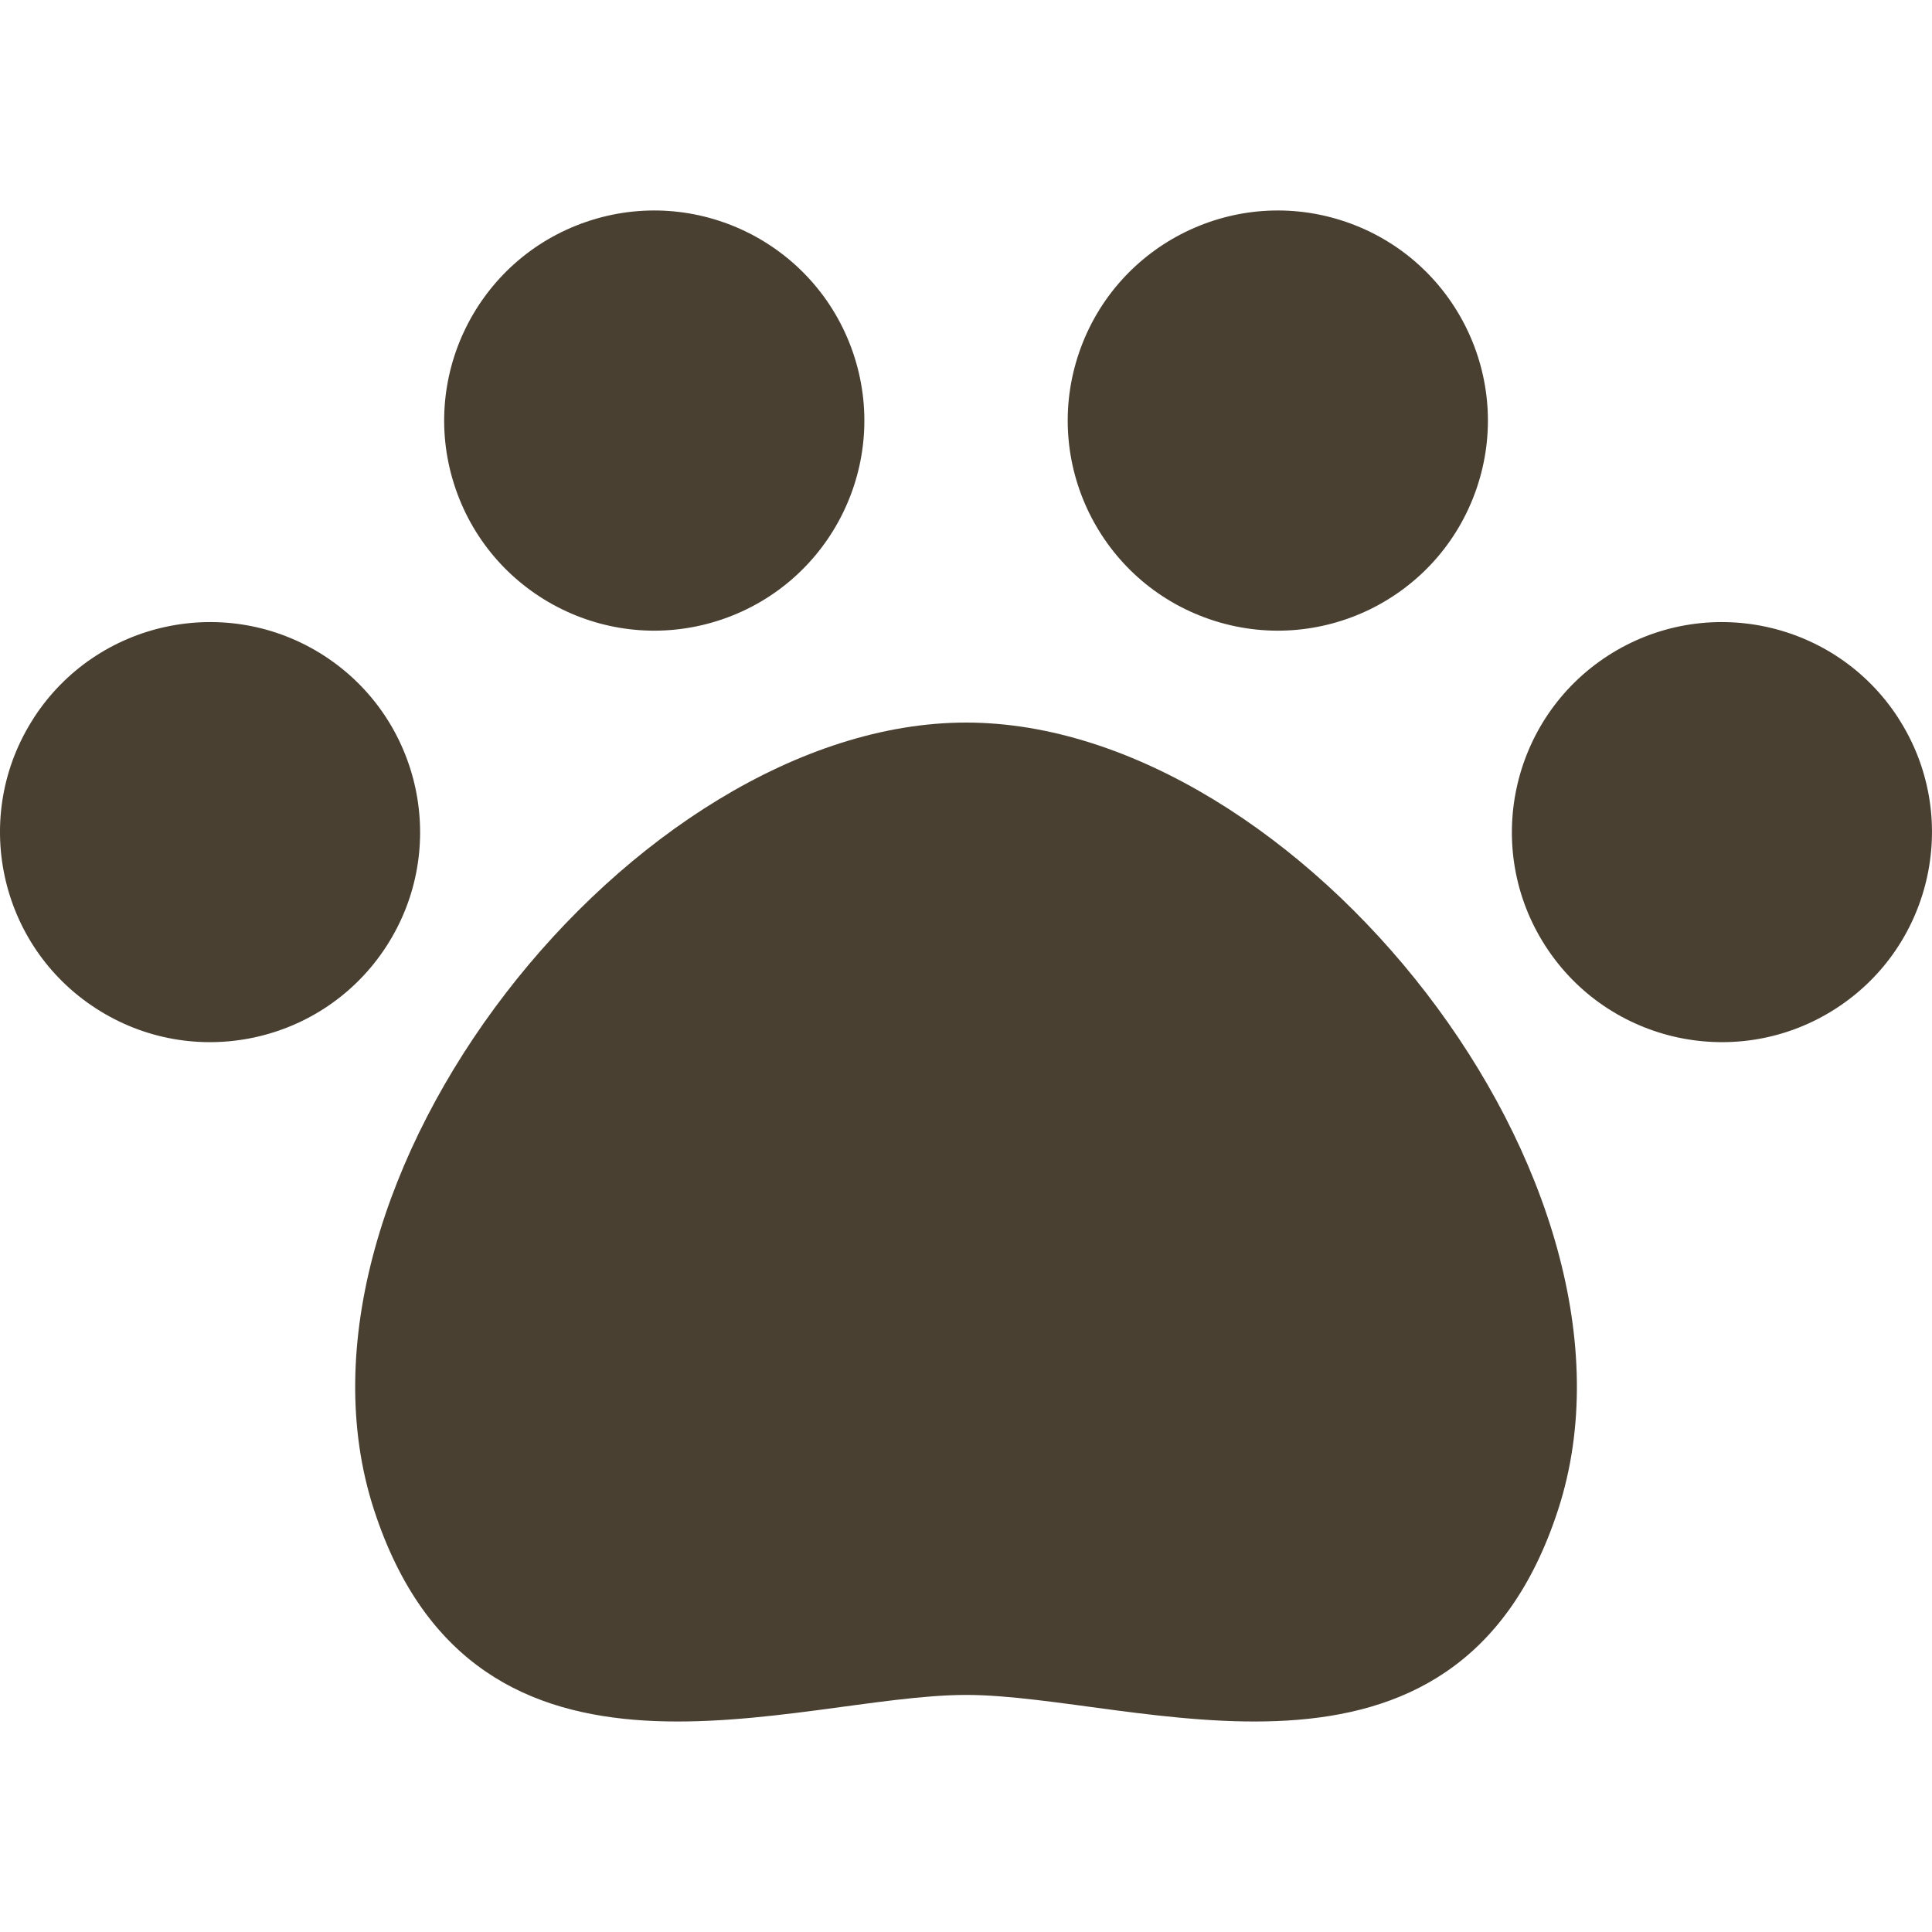
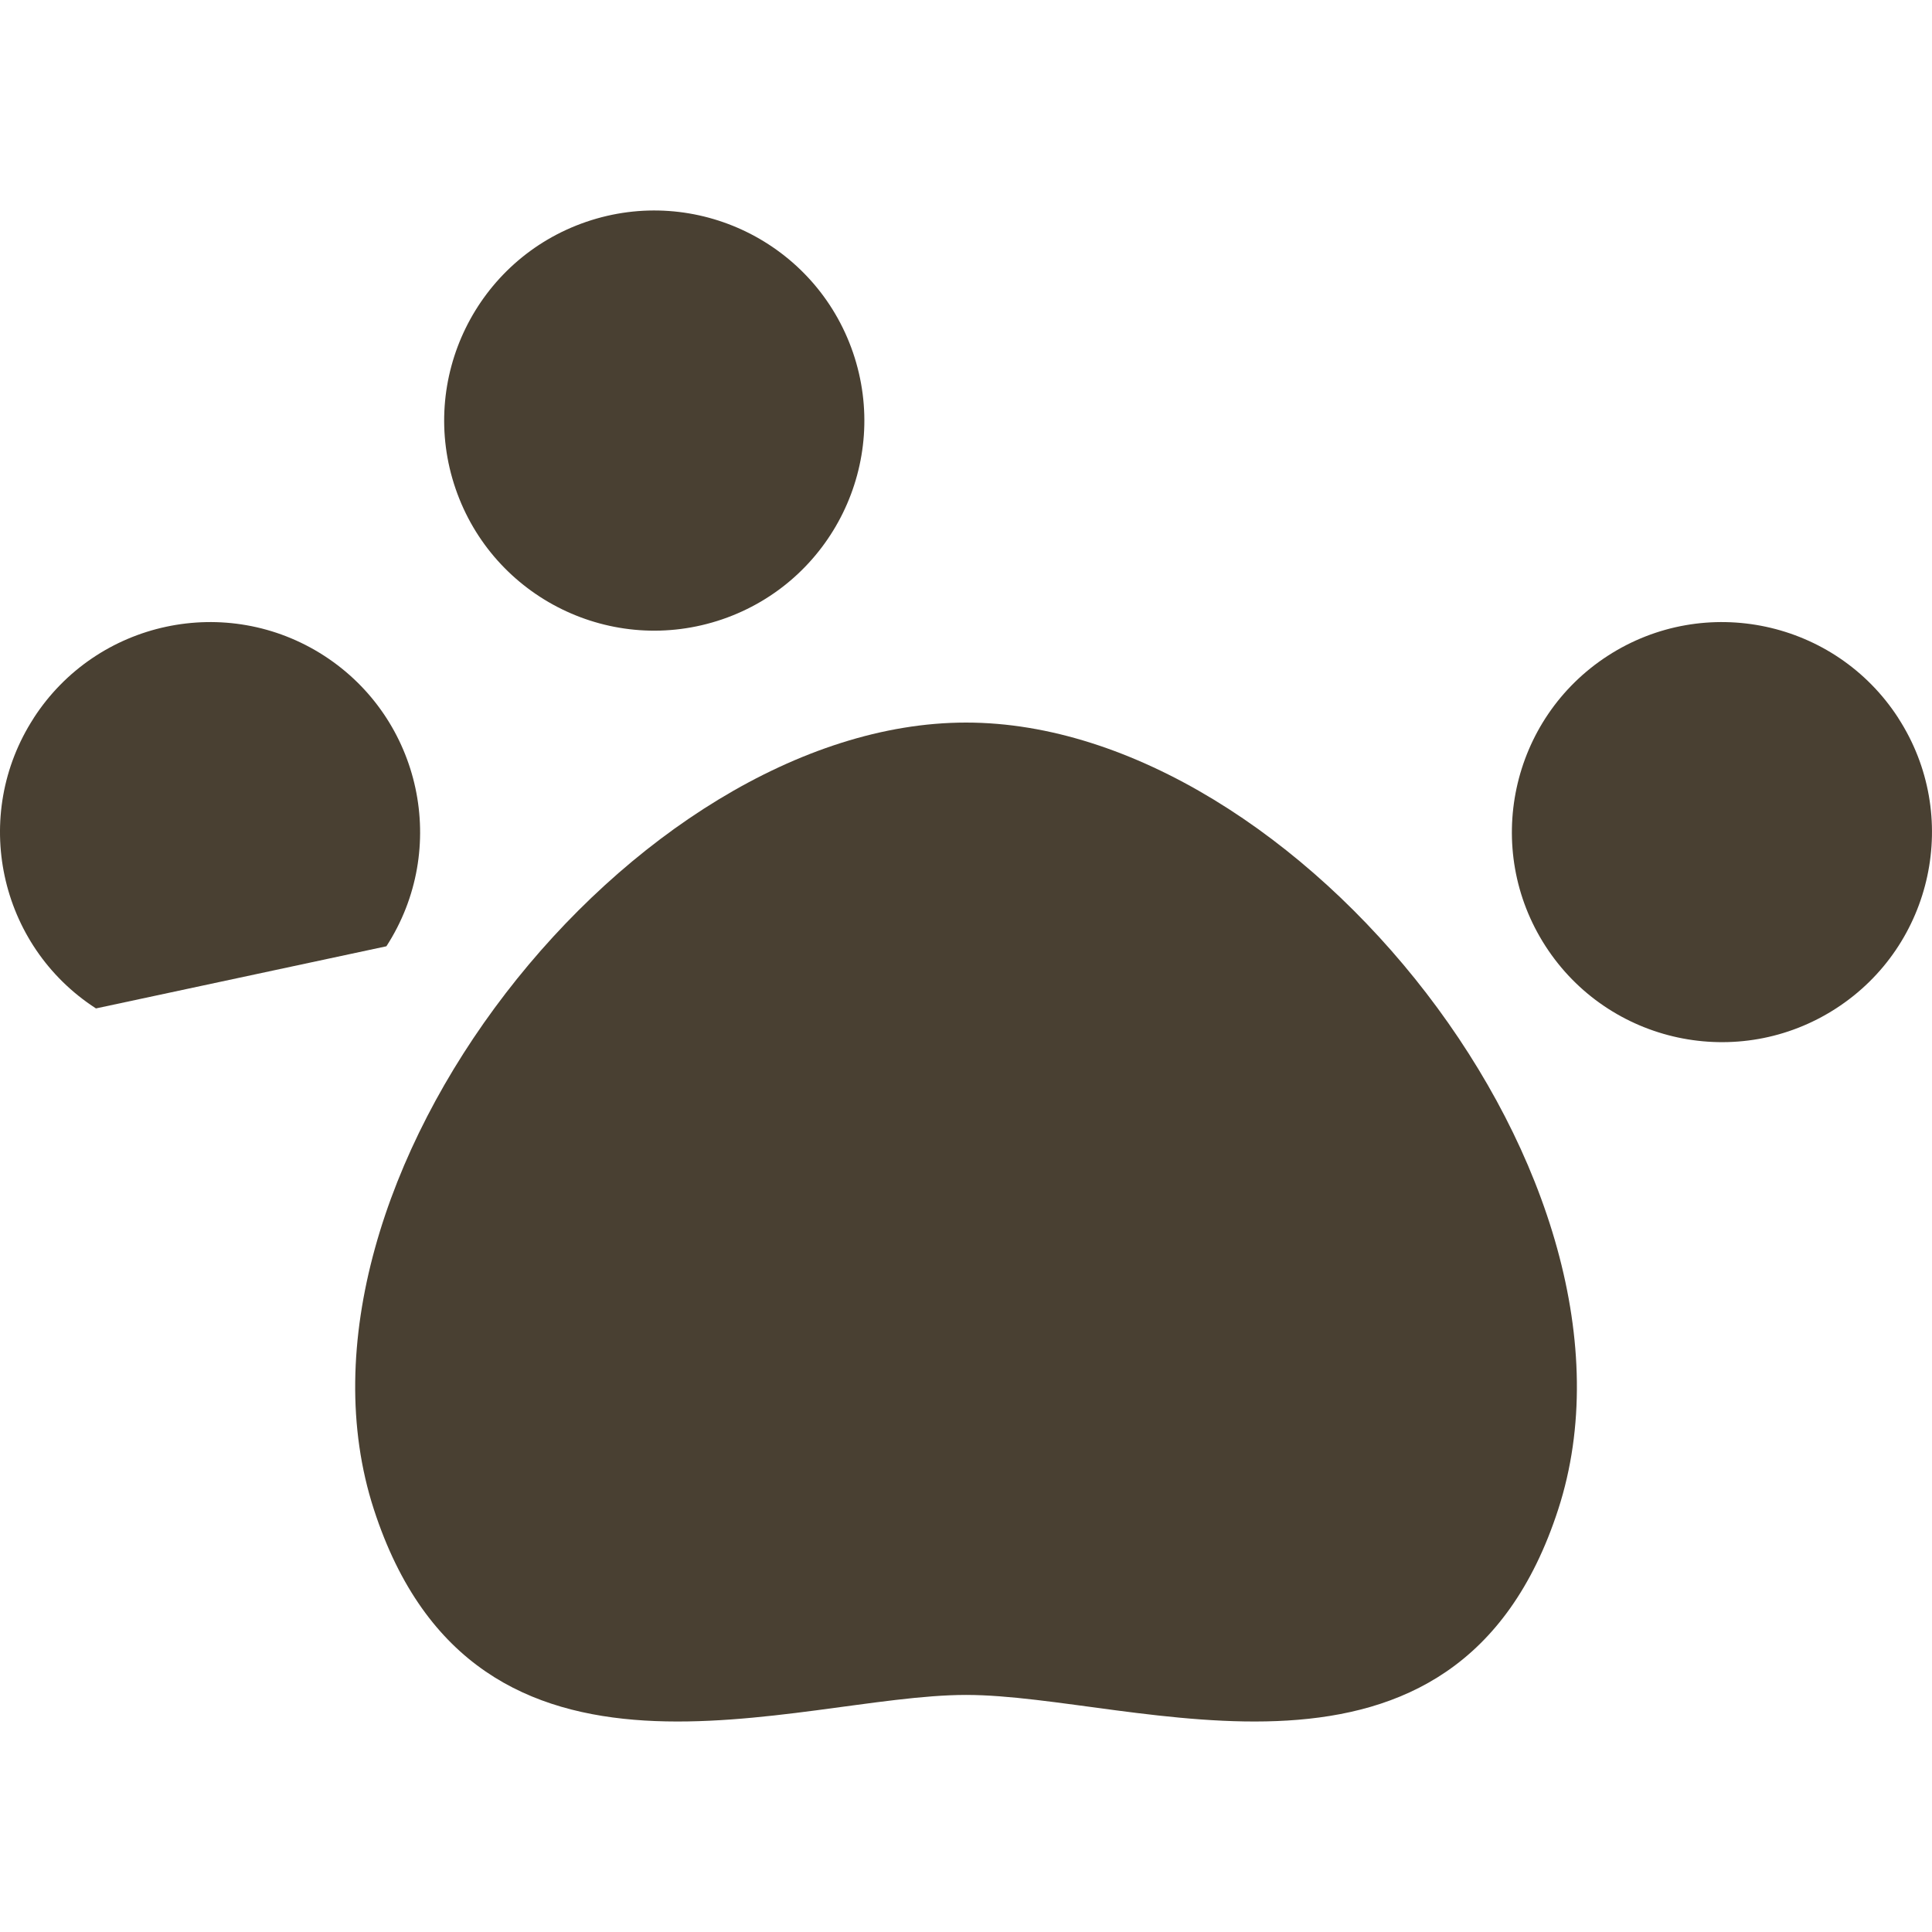
<svg xmlns="http://www.w3.org/2000/svg" width="24" height="24" viewBox="0 0 24 24" fill="none">
  <g clip-path="url(#clip0_243_2045)">
    <path d="M8.973 7.693C10.336 7.226 11.063 5.743 10.596 4.379C10.129 3.017 8.646 2.289 7.282 2.756C5.919 3.223 5.192 4.707 5.659 6.07C6.126 7.433 7.609 8.16 8.973 7.693Z" fill="#494032" />
-     <path d="M4.8 11.755V11.755C5.583 10.545 5.236 8.929 4.027 8.146C2.817 7.364 1.202 7.71 0.419 8.919V8.92C-0.364 10.129 -0.018 11.745 1.192 12.527C2.402 13.31 4.017 12.964 4.8 11.755Z" fill="#494032" />
-     <path d="M15.028 7.693C16.392 8.16 17.875 7.433 18.342 6.07C18.809 4.707 18.082 3.223 16.719 2.756C15.355 2.289 13.872 3.017 13.405 4.379C12.938 5.743 13.665 7.226 15.028 7.693Z" fill="#494032" />
+     <path d="M4.8 11.755V11.755C5.583 10.545 5.236 8.929 4.027 8.146C2.817 7.364 1.202 7.71 0.419 8.919V8.92C-0.364 10.129 -0.018 11.745 1.192 12.527Z" fill="#494032" />
    <path d="M12.001 8.976C7.877 8.976 3.326 14.686 4.644 18.749C5.916 22.672 9.889 21.055 12.001 21.055C14.112 21.055 18.086 22.672 19.357 18.749C20.675 14.686 16.124 8.976 12.001 8.976Z" fill="#494032" />
    <path d="M23.581 8.92V8.919C22.798 7.71 21.183 7.364 19.973 8.146C18.764 8.929 18.417 10.545 19.2 11.755V11.755C19.983 12.964 21.598 13.31 22.808 12.527C24.017 11.745 24.364 10.129 23.581 8.92Z" fill="#494032" />
  </g>
  <defs>
    <clipPath id="clip0_243_2045">
      <rect width="24" height="24" fill="white" />
    </clipPath>
  </defs>
</svg>